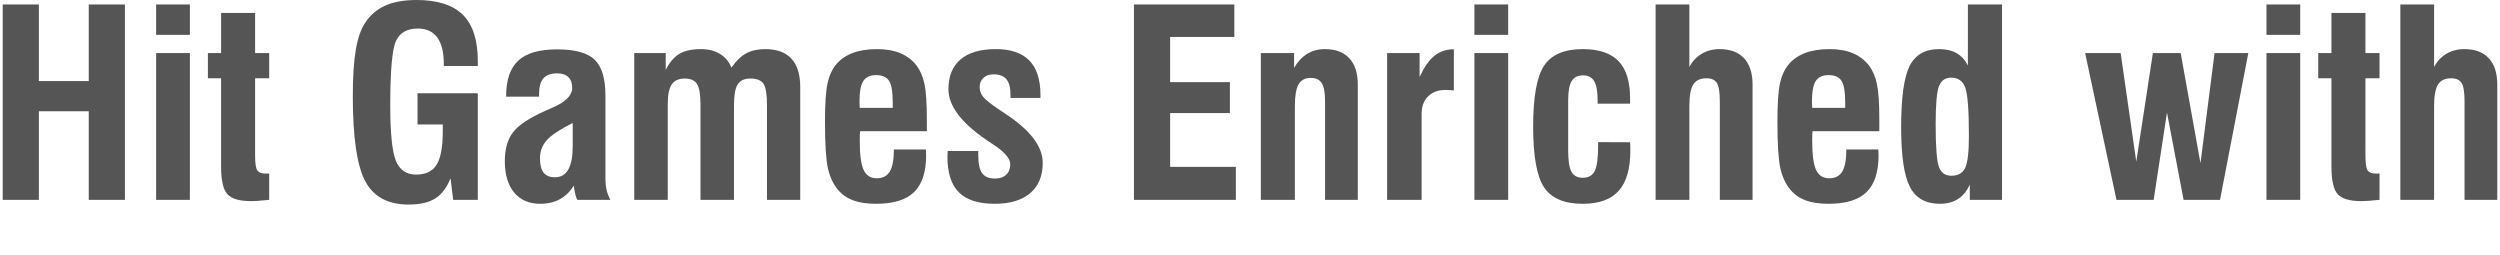
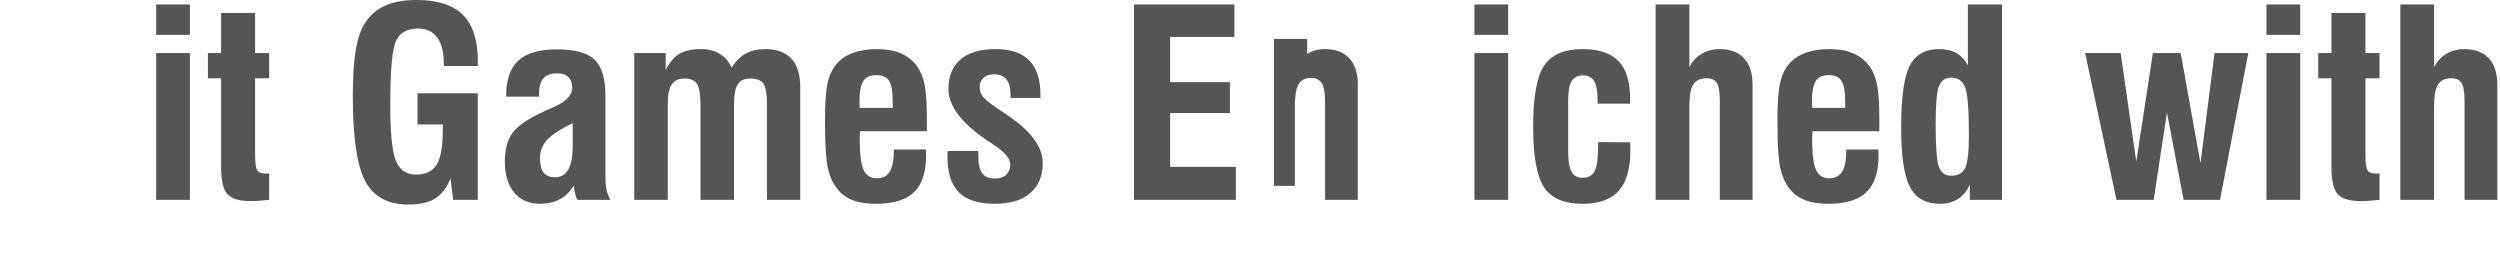
<svg xmlns="http://www.w3.org/2000/svg" version="1.1" id="レイヤー_1" x="0px" y="0px" width="100%" height="100%" viewBox="0 0 481 48.999" enable-background="new 0 0 481 48.999" xml:space="preserve">
  <g>
-     <path fill="#555555" d="M7.48,38.452V21.411h9.595v17.041h6.958V0.854h-6.958v14.746H7.48V0.854H0.522v37.598H7.48z" />
    <path fill="#555555" d="M36.533,6.714V0.854h-6.494v5.859H36.533z M36.533,38.452V10.205h-6.494v28.247H36.533z" />
    <path fill="#555555" d="M49.082,15.063h2.71v-4.858h-2.71V2.49h-6.543v7.715H40v4.858h2.539v16.943   c0,2.719,0.411,4.513,1.233,5.383c0.822,0.871,2.332,1.307,4.529,1.307c0.325,0,0.752-0.017,1.282-0.049   c0.528-0.033,1.265-0.098,2.209-0.195v-5.078c-0.082,0-0.175,0.004-0.281,0.012c-0.106,0.009-0.249,0.013-0.427,0.013   c-0.765,0-1.29-0.203-1.575-0.61c-0.285-0.406-0.427-1.367-0.427-2.881v-1.904V15.063z" />
    <path fill="#555555" d="M91.928,38.452V17.944H80.332v6.006h4.858v1.294c0,3.027-0.395,5.176-1.184,6.445   c-0.79,1.27-2.112,1.904-3.967,1.904c-1.872,0-3.166-0.896-3.882-2.686c-0.716-1.79-1.074-5.339-1.074-10.645   c0-6.722,0.374-10.864,1.123-12.427c0.749-1.563,2.14-2.344,4.175-2.344c1.66,0,2.909,0.574,3.748,1.721   c0.838,1.148,1.257,2.845,1.257,5.091v0.391h6.543v-0.952c0-4.02-0.957-6.982-2.869-8.887C87.147,0.952,84.172,0,80.136,0   c-2.393,0-4.395,0.358-6.006,1.074c-1.611,0.716-2.905,1.823-3.882,3.32c-0.814,1.221-1.412,2.95-1.794,5.188   c-0.383,2.238-0.574,5.213-0.574,8.924c0,7.942,0.801,13.403,2.405,16.382c1.603,2.979,4.374,4.468,8.313,4.468   c2.181,0,3.894-0.391,5.139-1.172s2.226-2.075,2.942-3.882l0.513,4.15H91.928z" />
    <path fill="#555555" d="M110.19,28.149c0,1.986-0.285,3.475-0.854,4.468c-0.57,0.993-1.424,1.489-2.563,1.489   c-0.993,0-1.721-0.297-2.185-0.891c-0.464-0.595-0.696-1.519-0.696-2.771c0-1.334,0.435-2.49,1.306-3.467   c0.871-0.977,2.535-2.083,4.993-3.32V28.149z M117.441,38.452c-0.342-0.635-0.586-1.273-0.732-1.916s-0.22-1.355-0.22-2.137V18.457   c0-3.32-0.692-5.644-2.075-6.971c-1.384-1.326-3.792-1.989-7.227-1.989c-3.435,0-5.929,0.725-7.483,2.173   c-1.555,1.449-2.332,3.76-2.332,6.934h6.348v-0.562c0-1.351,0.281-2.344,0.842-2.979s1.436-0.952,2.625-0.952   c0.944,0,1.664,0.24,2.161,0.72c0.496,0.48,0.745,1.168,0.745,2.063c0,1.465-1.278,2.743-3.833,3.833   c-0.57,0.244-1.009,0.439-1.318,0.586c-3.109,1.384-5.188,2.764-6.238,4.139s-1.575,3.227-1.575,5.554   c0,2.572,0.598,4.582,1.794,6.03s2.869,2.173,5.017,2.173c1.448,0,2.714-0.298,3.796-0.892c1.082-0.594,1.965-1.46,2.649-2.6   c0.114,0.766,0.224,1.359,0.33,1.782c0.105,0.423,0.232,0.741,0.378,0.952H117.441z" />
    <path fill="#555555" d="M128.476,38.452V19.995c0-1.758,0.256-3.011,0.769-3.76s1.355-1.123,2.527-1.123   c1.106,0,1.884,0.35,2.332,1.05c0.447,0.7,0.671,2.01,0.671,3.931v18.359h6.445V20.264c0-1.953,0.24-3.3,0.72-4.041   c0.48-0.741,1.29-1.111,2.429-1.111c1.221,0,2.059,0.325,2.515,0.977c0.456,0.651,0.684,2.092,0.684,4.321v18.042h6.396V16.748   c0-2.409-0.566-4.228-1.697-5.457c-1.131-1.229-2.812-1.843-5.042-1.843c-1.449,0-2.678,0.277-3.687,0.83   c-1.009,0.554-1.945,1.465-2.808,2.734c-0.439-1.123-1.172-1.998-2.197-2.625c-1.025-0.626-2.23-0.94-3.613-0.94   c-1.758,0-3.149,0.297-4.175,0.891c-1.025,0.595-1.913,1.632-2.661,3.113v-3.247h-6.055v28.247H128.476z" />
    <path fill="#555555" d="M165.366,19.556c0-1.888,0.244-3.211,0.732-3.968c0.488-0.756,1.31-1.135,2.466-1.135   c1.188,0,2.018,0.366,2.49,1.099c0.472,0.732,0.708,2.067,0.708,4.004v1.196h-6.348l0,0   C165.415,20.492,165.398,20.093,165.366,19.556L165.366,19.556z M171.201,32.995c-0.521,0.871-1.359,1.307-2.515,1.307   c-1.188,0-2.031-0.537-2.527-1.611c-0.497-1.074-0.745-2.954-0.745-5.64c0-0.521,0.004-0.899,0.012-1.136   c0.008-0.235,0.028-0.459,0.061-0.671h12.842v-2.148c0-3.174-0.151-5.473-0.452-6.897c-0.301-1.424-0.802-2.608-1.501-3.552   c-0.83-1.074-1.876-1.876-3.137-2.405c-1.262-0.529-2.763-0.793-4.504-0.793c-1.807,0-3.366,0.248-4.675,0.744   c-1.311,0.497-2.373,1.233-3.186,2.21c-0.781,0.944-1.335,2.157-1.66,3.638c-0.326,1.481-0.488,3.939-0.488,7.373   c0,4.313,0.187,7.3,0.562,8.96c0.374,1.66,1.017,3.036,1.929,4.126c0.765,0.928,1.741,1.611,2.93,2.051   c1.188,0.439,2.661,0.659,4.419,0.659c3.336,0,5.774-0.753,7.312-2.259c1.538-1.505,2.307-3.869,2.307-7.092   c0-0.113-0.008-0.293-0.024-0.537c-0.017-0.244-0.024-0.432-0.024-0.562h-6.152C171.982,30.713,171.721,32.125,171.201,32.995z" />
    <path fill="#555555" d="M182.309,29.614c-0.017,0.244-0.024,0.424-0.024,0.537c0,3.109,0.736,5.396,2.209,6.86   c1.473,1.465,3.764,2.197,6.873,2.197c2.962,0,5.245-0.684,6.848-2.051c1.603-1.367,2.405-3.304,2.405-5.811   c0-3.142-2.368-6.274-7.104-9.399c-0.651-0.439-1.147-0.772-1.489-1.001c-1.498-1.009-2.462-1.79-2.893-2.344   c-0.432-0.553-0.647-1.172-0.647-1.855c0-0.732,0.244-1.322,0.732-1.771c0.488-0.447,1.139-0.671,1.953-0.671   c1.123,0,1.945,0.317,2.466,0.952c0.521,0.635,0.781,1.636,0.781,3.003v0.586h5.762v-0.586c0-2.962-0.716-5.171-2.148-6.628   c-1.433-1.457-3.581-2.186-6.445-2.186c-2.962,0-5.221,0.659-6.775,1.978c-1.555,1.318-2.332,3.231-2.332,5.737   c0,3.158,2.393,6.381,7.178,9.668c0.146,0.098,0.252,0.171,0.317,0.22c0.293,0.195,0.708,0.472,1.245,0.83   c2.1,1.399,3.149,2.637,3.149,3.711c0,0.862-0.261,1.538-0.781,2.026c-0.521,0.488-1.237,0.732-2.148,0.732   c-1.156,0-1.982-0.342-2.478-1.025c-0.497-0.684-0.745-1.839-0.745-3.467v-0.806h-5.884   C182.333,29.184,182.325,29.37,182.309,29.614z" />
    <path fill="#555555" d="M237.778,38.452v-6.348h-12.646V21.753h11.499v-5.957h-11.499V7.104h12.354v-6.25h-19.312v37.598H237.778z" />
-     <path fill="#555555" d="M249.13,38.452V20.459c0-1.985,0.236-3.394,0.709-4.224c0.471-0.83,1.252-1.245,2.344-1.245   c0.992,0,1.7,0.338,2.123,1.013c0.424,0.676,0.635,1.844,0.635,3.504v18.945h6.299V16.26c0-2.197-0.545-3.882-1.635-5.054   c-1.092-1.172-2.662-1.758-4.713-1.758c-1.27,0-2.4,0.305-3.393,0.916c-0.994,0.61-1.832,1.51-2.516,2.698v-2.856h-6.396v28.247   H249.13z" />
-     <path fill="#555555" d="M273.521,38.452V21.899c0-1.4,0.41-2.515,1.232-3.345s1.933-1.245,3.332-1.245   c0.358,0,0.66,0.008,0.904,0.024c0.244,0.017,0.488,0.041,0.732,0.073V9.473c-1.465,0.017-2.707,0.431-3.724,1.245   c-1.018,0.814-1.974,2.173-2.868,4.077v-4.59h-6.25v28.247H273.521z" />
+     <path fill="#555555" d="M249.13,38.452V20.459c0-1.985,0.236-3.394,0.709-4.224c0.471-0.83,1.252-1.245,2.344-1.245   c0.992,0,1.7,0.338,2.123,1.013c0.424,0.676,0.635,1.844,0.635,3.504v18.945h6.299V16.26c0-2.197-0.545-3.882-1.635-5.054   c-1.092-1.172-2.662-1.758-4.713-1.758c-1.27,0-2.4,0.305-3.393,0.916v-2.856h-6.396v28.247   H249.13z" />
    <path fill="#555555" d="M290.171,6.714V0.854h-6.494v5.859H290.171z M290.171,38.452V10.205h-6.494v28.247H290.171z" />
    <path fill="#555555" d="M307.479,27.344v0.61c0,2.409-0.216,4.053-0.646,4.932c-0.432,0.879-1.201,1.318-2.307,1.318   c-1.025,0-1.75-0.383-2.174-1.147c-0.423-0.765-0.635-2.116-0.635-4.053v-9.741c0-1.709,0.225-2.93,0.672-3.662   s1.176-1.099,2.186-1.099c0.992,0,1.709,0.375,2.148,1.123c0.439,0.749,0.658,1.978,0.658,3.687v0.635h6.25v-1.001   c0-3.239-0.74-5.632-2.221-7.178c-1.482-1.546-3.777-2.319-6.885-2.319c-3.549,0-6.027,1.058-7.435,3.174   c-1.408,2.116-2.112,6.022-2.112,11.719c0,5.713,0.704,9.619,2.112,11.719c1.407,2.1,3.886,3.149,7.435,3.149   c3.125,0,5.432-0.834,6.921-2.503c1.489-1.668,2.233-4.252,2.233-7.751c0-0.423-0.004-0.745-0.012-0.964   c-0.008-0.221-0.021-0.428-0.037-0.623L307.479,27.344z" />
    <path fill="#555555" d="M325.034,38.452V20.459c0-2.018,0.252-3.422,0.756-4.212c0.505-0.789,1.352-1.184,2.539-1.184   c0.944,0,1.607,0.297,1.99,0.891c0.382,0.595,0.574,1.779,0.574,3.553v18.945h6.299V16.26c0-2.197-0.546-3.882-1.637-5.054   c-1.09-1.172-2.66-1.758-4.711-1.758c-1.287,0-2.434,0.301-3.443,0.903c-1.009,0.603-1.799,1.449-2.367,2.539V0.854h-6.494v37.598   H325.034z" />
    <path fill="#555555" d="M348.618,19.556c0-1.888,0.244-3.211,0.732-3.968c0.488-0.756,1.31-1.135,2.465-1.135   c1.188,0,2.019,0.366,2.49,1.099c0.473,0.732,0.709,2.067,0.709,4.004v1.196h-6.348l0,0   C348.667,20.492,348.649,20.093,348.618,19.556L348.618,19.556z M354.452,32.995c-0.521,0.871-1.359,1.307-2.514,1.307   c-1.189,0-2.031-0.537-2.527-1.611s-0.744-2.954-0.744-5.64c0-0.521,0.004-0.899,0.012-1.136c0.008-0.235,0.028-0.459,0.061-0.671   h12.842v-2.148c0-3.174-0.15-5.473-0.451-6.897s-0.802-2.608-1.502-3.552c-0.83-1.074-1.875-1.876-3.137-2.405   s-2.764-0.793-4.504-0.793c-1.807,0-3.365,0.248-4.676,0.744c-1.311,0.497-2.373,1.233-3.186,2.21   c-0.781,0.944-1.336,2.157-1.66,3.638c-0.326,1.481-0.488,3.939-0.488,7.373c0,4.313,0.187,7.3,0.561,8.96   c0.375,1.66,1.018,3.036,1.93,4.126c0.764,0.928,1.74,1.611,2.93,2.051c1.188,0.439,2.66,0.659,4.418,0.659   c3.337,0,5.774-0.753,7.313-2.259c1.538-1.505,2.307-3.869,2.307-7.092c0-0.113-0.008-0.293-0.023-0.537   c-0.018-0.244-0.025-0.432-0.025-0.562h-6.152C355.233,30.713,354.974,32.125,354.452,32.995z" />
    <path fill="#555555" d="M373.068,16.54c0.431-1.065,1.216-1.599,2.356-1.599c1.301,0,2.192,0.619,2.673,1.855   c0.479,1.237,0.72,4.354,0.72,9.351c0,3.109-0.24,5.164-0.72,6.165c-0.48,1.001-1.372,1.501-2.673,1.501   c-1.156,0-1.945-0.562-2.369-1.685c-0.423-1.123-0.635-3.865-0.635-8.228C372.421,20.061,372.637,17.606,373.068,16.54z    M378.989,38.452h6.201V0.854h-6.568v11.743c-0.537-1.058-1.262-1.847-2.172-2.368c-0.912-0.521-2.035-0.781-3.369-0.781   c-2.686,0-4.574,1.078-5.664,3.235c-1.092,2.157-1.637,6.083-1.637,11.78c0,5.501,0.563,9.335,1.686,11.499   c1.123,2.165,3.043,3.247,5.762,3.247c1.383,0,2.555-0.313,3.516-0.94c0.959-0.626,1.709-1.55,2.246-2.771V38.452z" />
    <path fill="#555555" d="M414.364,38.452l2.563-16.797l3.198,16.797h7.007l5.444-28.247h-6.494l-2.71,21.191l-3.809-21.191h-5.347   l-3.197,20.898l-3.004-20.898h-6.836l6.031,28.247H414.364z" />
    <path fill="#555555" d="M442.563,6.714V0.854h-6.494v5.859H442.563z M442.563,38.452V10.205h-6.494v28.247H442.563z" />
    <path fill="#555555" d="M455.112,15.063h2.709v-4.858h-2.709V2.49h-6.544v7.715h-2.539v4.858h2.539v16.943   c0,2.719,0.411,4.513,1.233,5.383c0.821,0.871,2.331,1.307,4.528,1.307c0.326,0,0.753-0.017,1.282-0.049   c0.528-0.033,1.266-0.098,2.209-0.195v-5.078c-0.081,0-0.175,0.004-0.28,0.012c-0.106,0.009-0.249,0.013-0.428,0.013   c-0.765,0-1.29-0.203-1.574-0.61c-0.285-0.406-0.427-1.367-0.427-2.881v-1.904V15.063z" />
    <path fill="#555555" d="M468.319,38.452V20.459c0-2.018,0.252-3.422,0.757-4.212c0.505-0.789,1.352-1.184,2.539-1.184   c0.944,0,1.607,0.297,1.99,0.891c0.382,0.595,0.573,1.779,0.573,3.553v18.945h6.299V16.26c0-2.197-0.545-3.882-1.636-5.054   c-1.09-1.172-2.661-1.758-4.712-1.758c-1.285,0-2.433,0.301-3.442,0.903c-1.009,0.603-1.798,1.449-2.368,2.539V0.854h-6.494v37.598   H468.319z" />
  </g>
</svg>